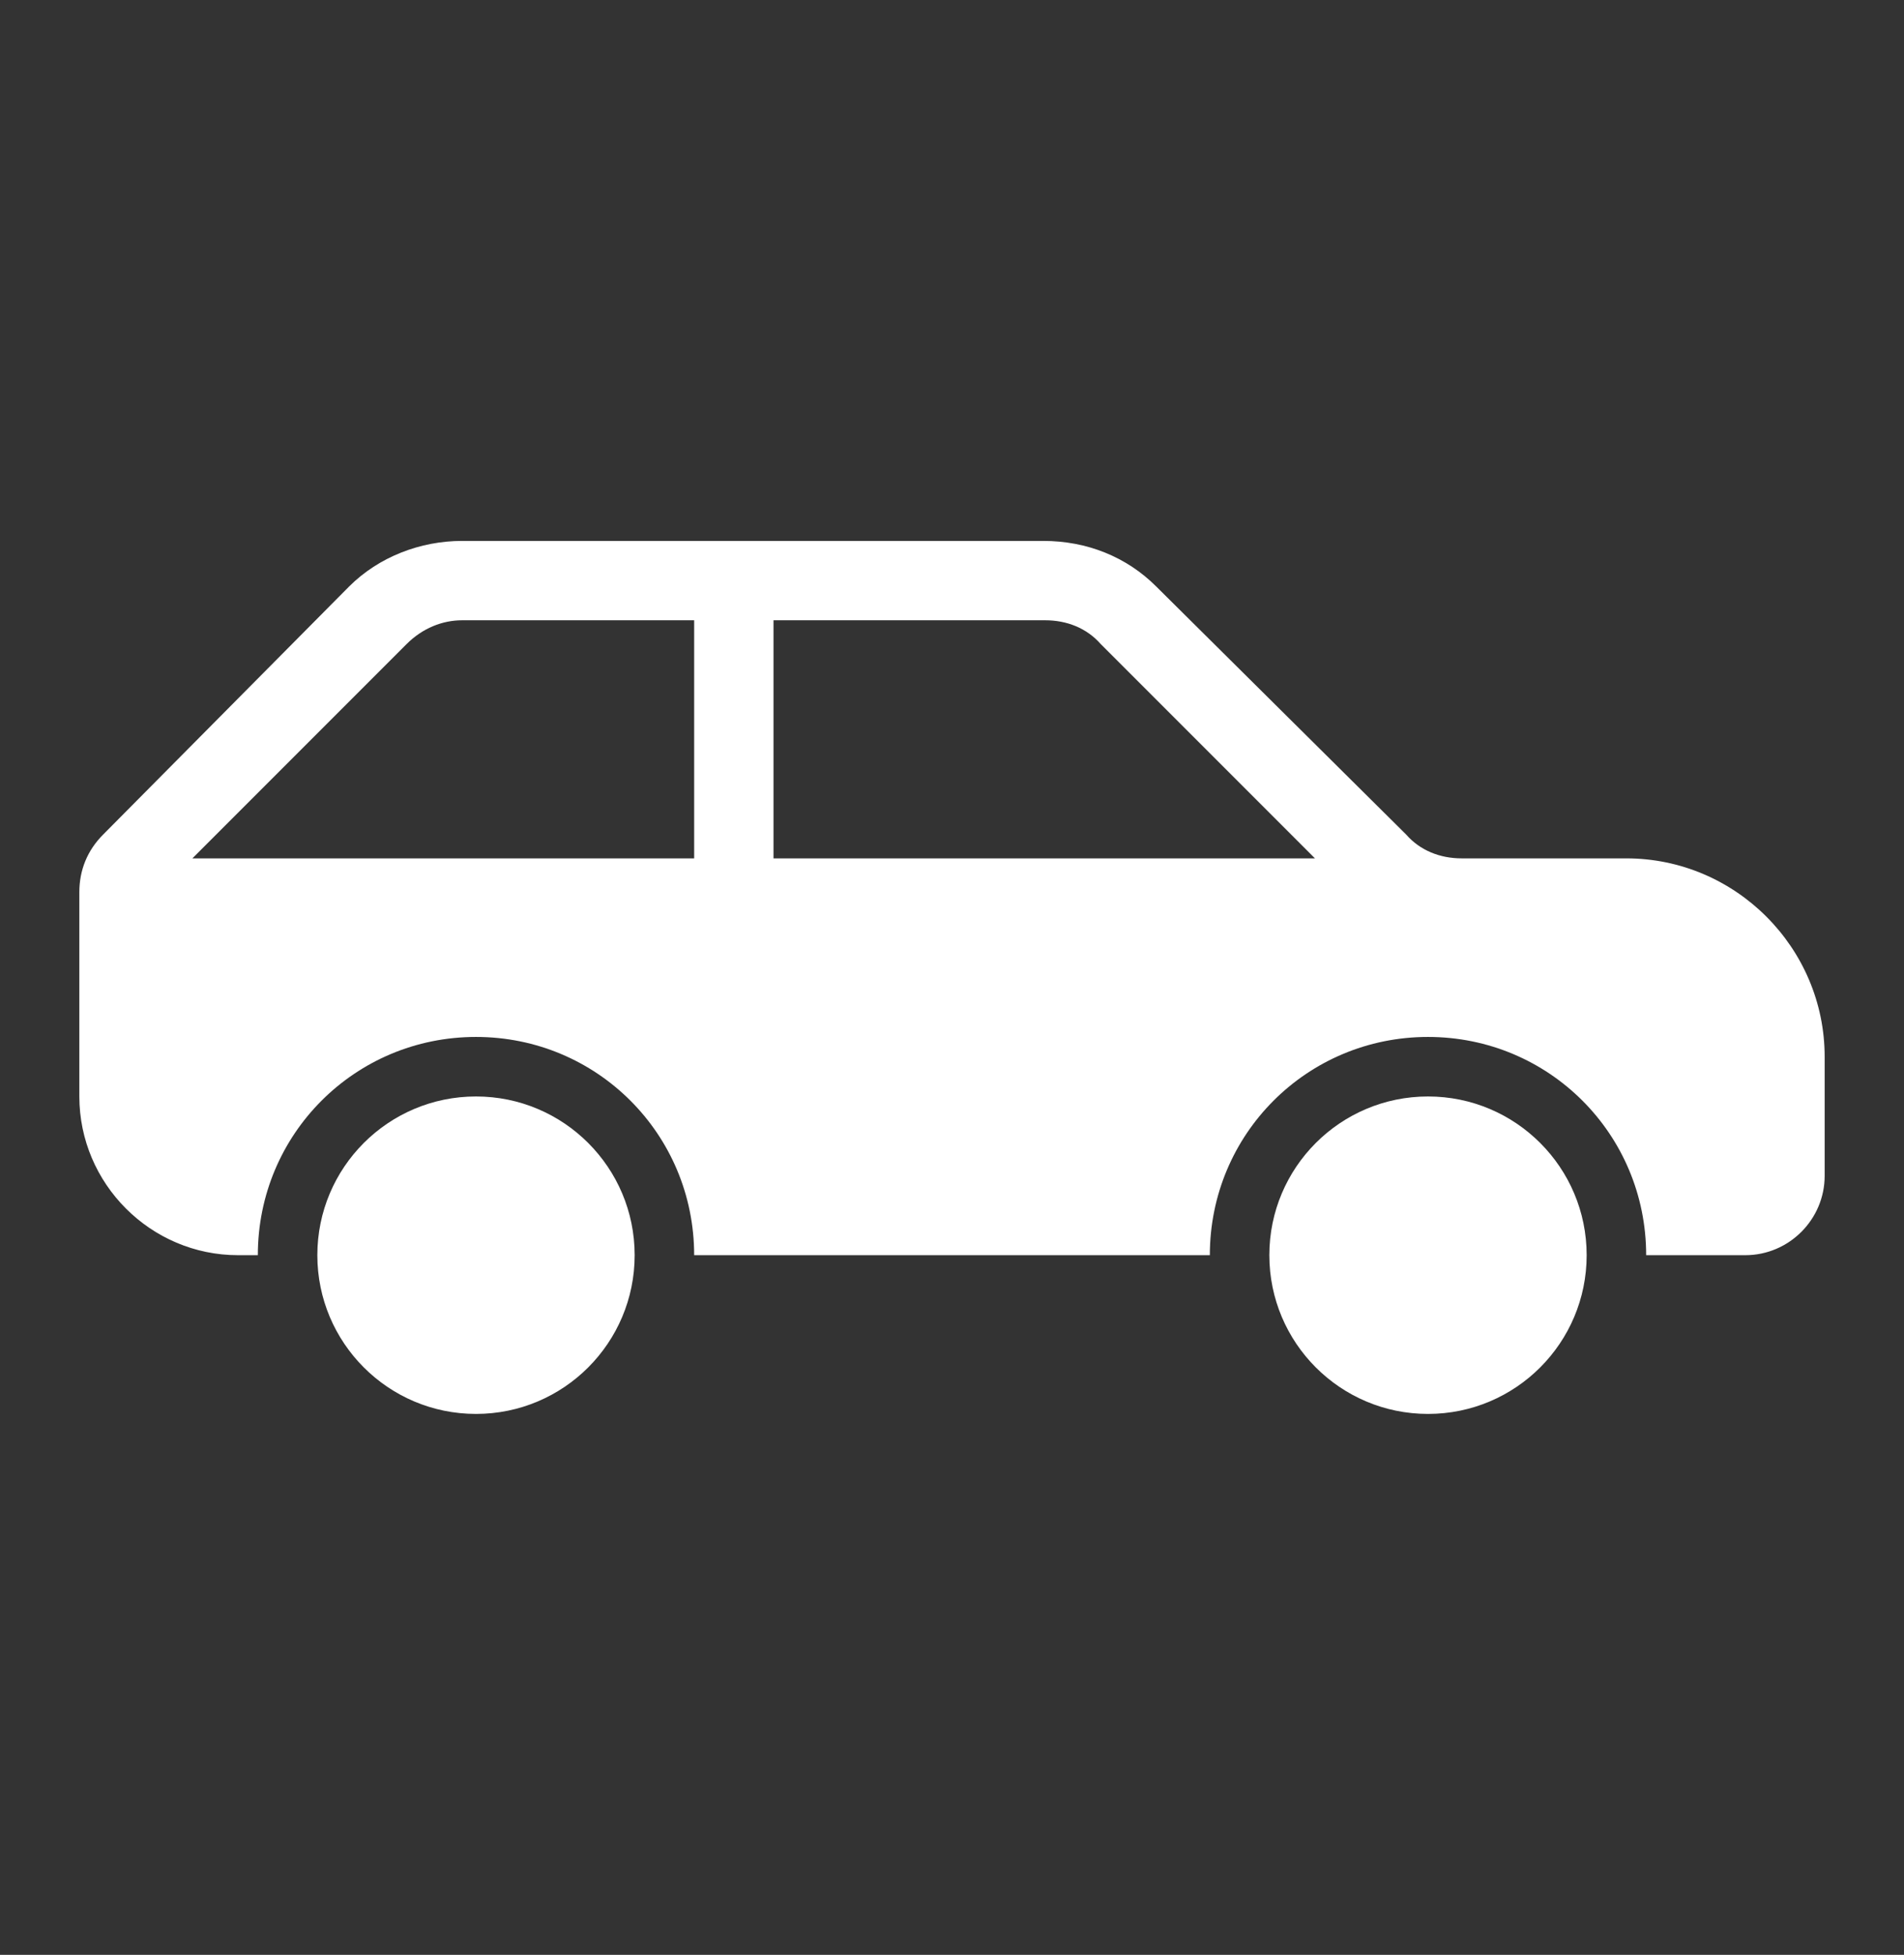
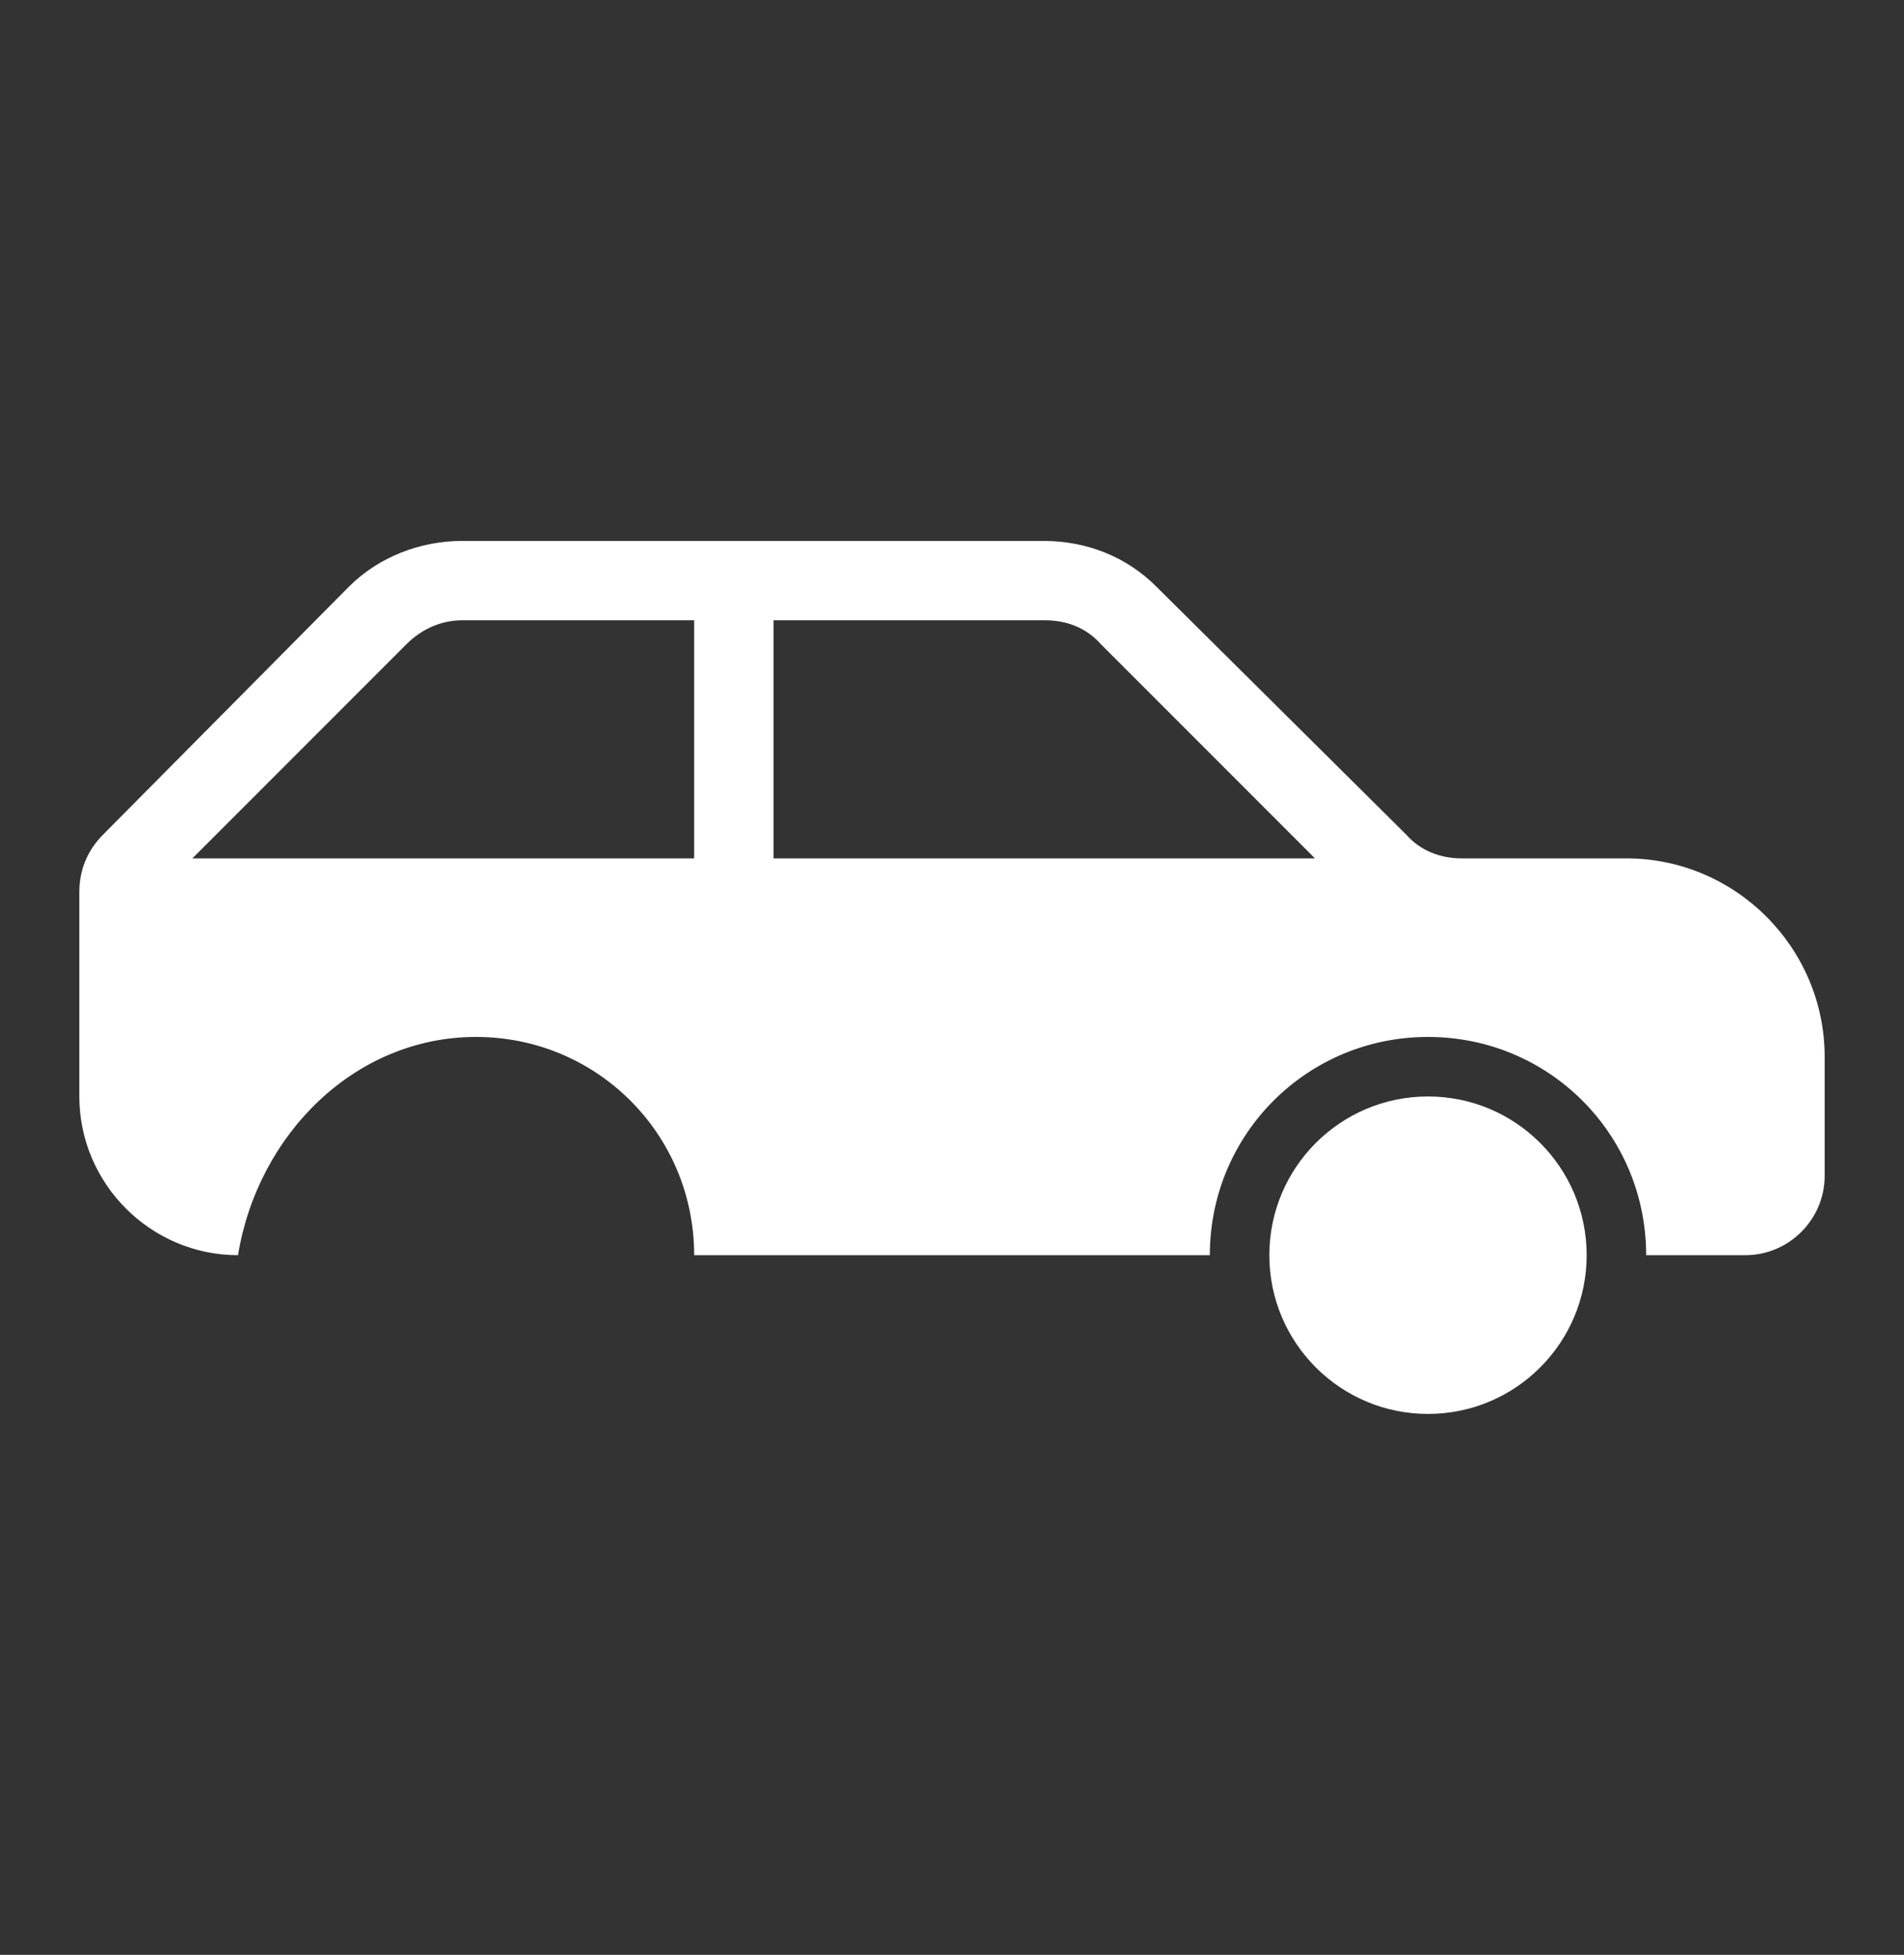
<svg xmlns="http://www.w3.org/2000/svg" width="76" height="78" xml:space="preserve" overflow="hidden">
  <rect width="100%" height="100%" fill="#333333" stroke="none" />
  <g transform="translate(-424 -142)">
    <g>
      <g>
        <g>
          <g>
-             <path d="M449.333 192.083C449.333 195.581 446.498 198.417 443 198.417 439.502 198.417 436.667 195.581 436.667 192.083 436.667 188.586 439.502 185.75 443 185.75 446.498 185.75 449.333 188.586 449.333 192.083Z" fill="#FFFFFF" fill-rule="nonzero" fill-opacity="1" />
            <path d="M487.333 192.083C487.333 195.581 484.498 198.417 481 198.417 477.502 198.417 474.667 195.581 474.667 192.083 474.667 188.586 477.502 185.75 481 185.75 484.498 185.75 487.333 188.586 487.333 192.083Z" fill="#FFFFFF" fill-rule="nonzero" fill-opacity="1" />
-             <path d="M454.875 176.25 454.875 166.75 465.721 166.75C466.592 166.75 467.383 167.067 467.938 167.7L476.488 176.25 454.875 176.25ZM451.708 176.25 431.679 176.25 440.229 167.7C440.862 167.067 441.654 166.75 442.446 166.75L451.708 166.75 451.708 176.25ZM488.917 176.25 482.346 176.25C481.475 176.25 480.683 175.933 480.129 175.3L470.154 165.404C468.967 164.217 467.383 163.583 465.642 163.583L442.446 163.583C440.783 163.583 439.121 164.217 437.933 165.404L428.117 175.3C427.483 175.933 427.167 176.725 427.167 177.596L427.167 185.75C427.167 189.233 430.017 192.083 433.5 192.083L434.292 192.083C434.292 187.254 438.171 183.375 443 183.375 447.829 183.375 451.708 187.254 451.708 192.083L472.292 192.083C472.292 187.254 476.171 183.375 481 183.375 485.829 183.375 489.708 187.254 489.708 192.083L493.667 192.083C495.408 192.083 496.833 190.658 496.833 188.917L496.833 184.167C496.833 179.812 493.271 176.25 488.917 176.25Z" fill="#FFFFFF" fill-rule="nonzero" fill-opacity="1" />
+             <path d="M454.875 176.25 454.875 166.75 465.721 166.75C466.592 166.75 467.383 167.067 467.938 167.7L476.488 176.25 454.875 176.25ZM451.708 176.25 431.679 176.25 440.229 167.7C440.862 167.067 441.654 166.75 442.446 166.75L451.708 166.75 451.708 176.25ZM488.917 176.25 482.346 176.25C481.475 176.25 480.683 175.933 480.129 175.3L470.154 165.404C468.967 164.217 467.383 163.583 465.642 163.583L442.446 163.583C440.783 163.583 439.121 164.217 437.933 165.404L428.117 175.3C427.483 175.933 427.167 176.725 427.167 177.596L427.167 185.75C427.167 189.233 430.017 192.083 433.5 192.083C434.292 187.254 438.171 183.375 443 183.375 447.829 183.375 451.708 187.254 451.708 192.083L472.292 192.083C472.292 187.254 476.171 183.375 481 183.375 485.829 183.375 489.708 187.254 489.708 192.083L493.667 192.083C495.408 192.083 496.833 190.658 496.833 188.917L496.833 184.167C496.833 179.812 493.271 176.25 488.917 176.25Z" fill="#FFFFFF" fill-rule="nonzero" fill-opacity="1" />
          </g>
        </g>
      </g>
    </g>
  </g>
</svg>